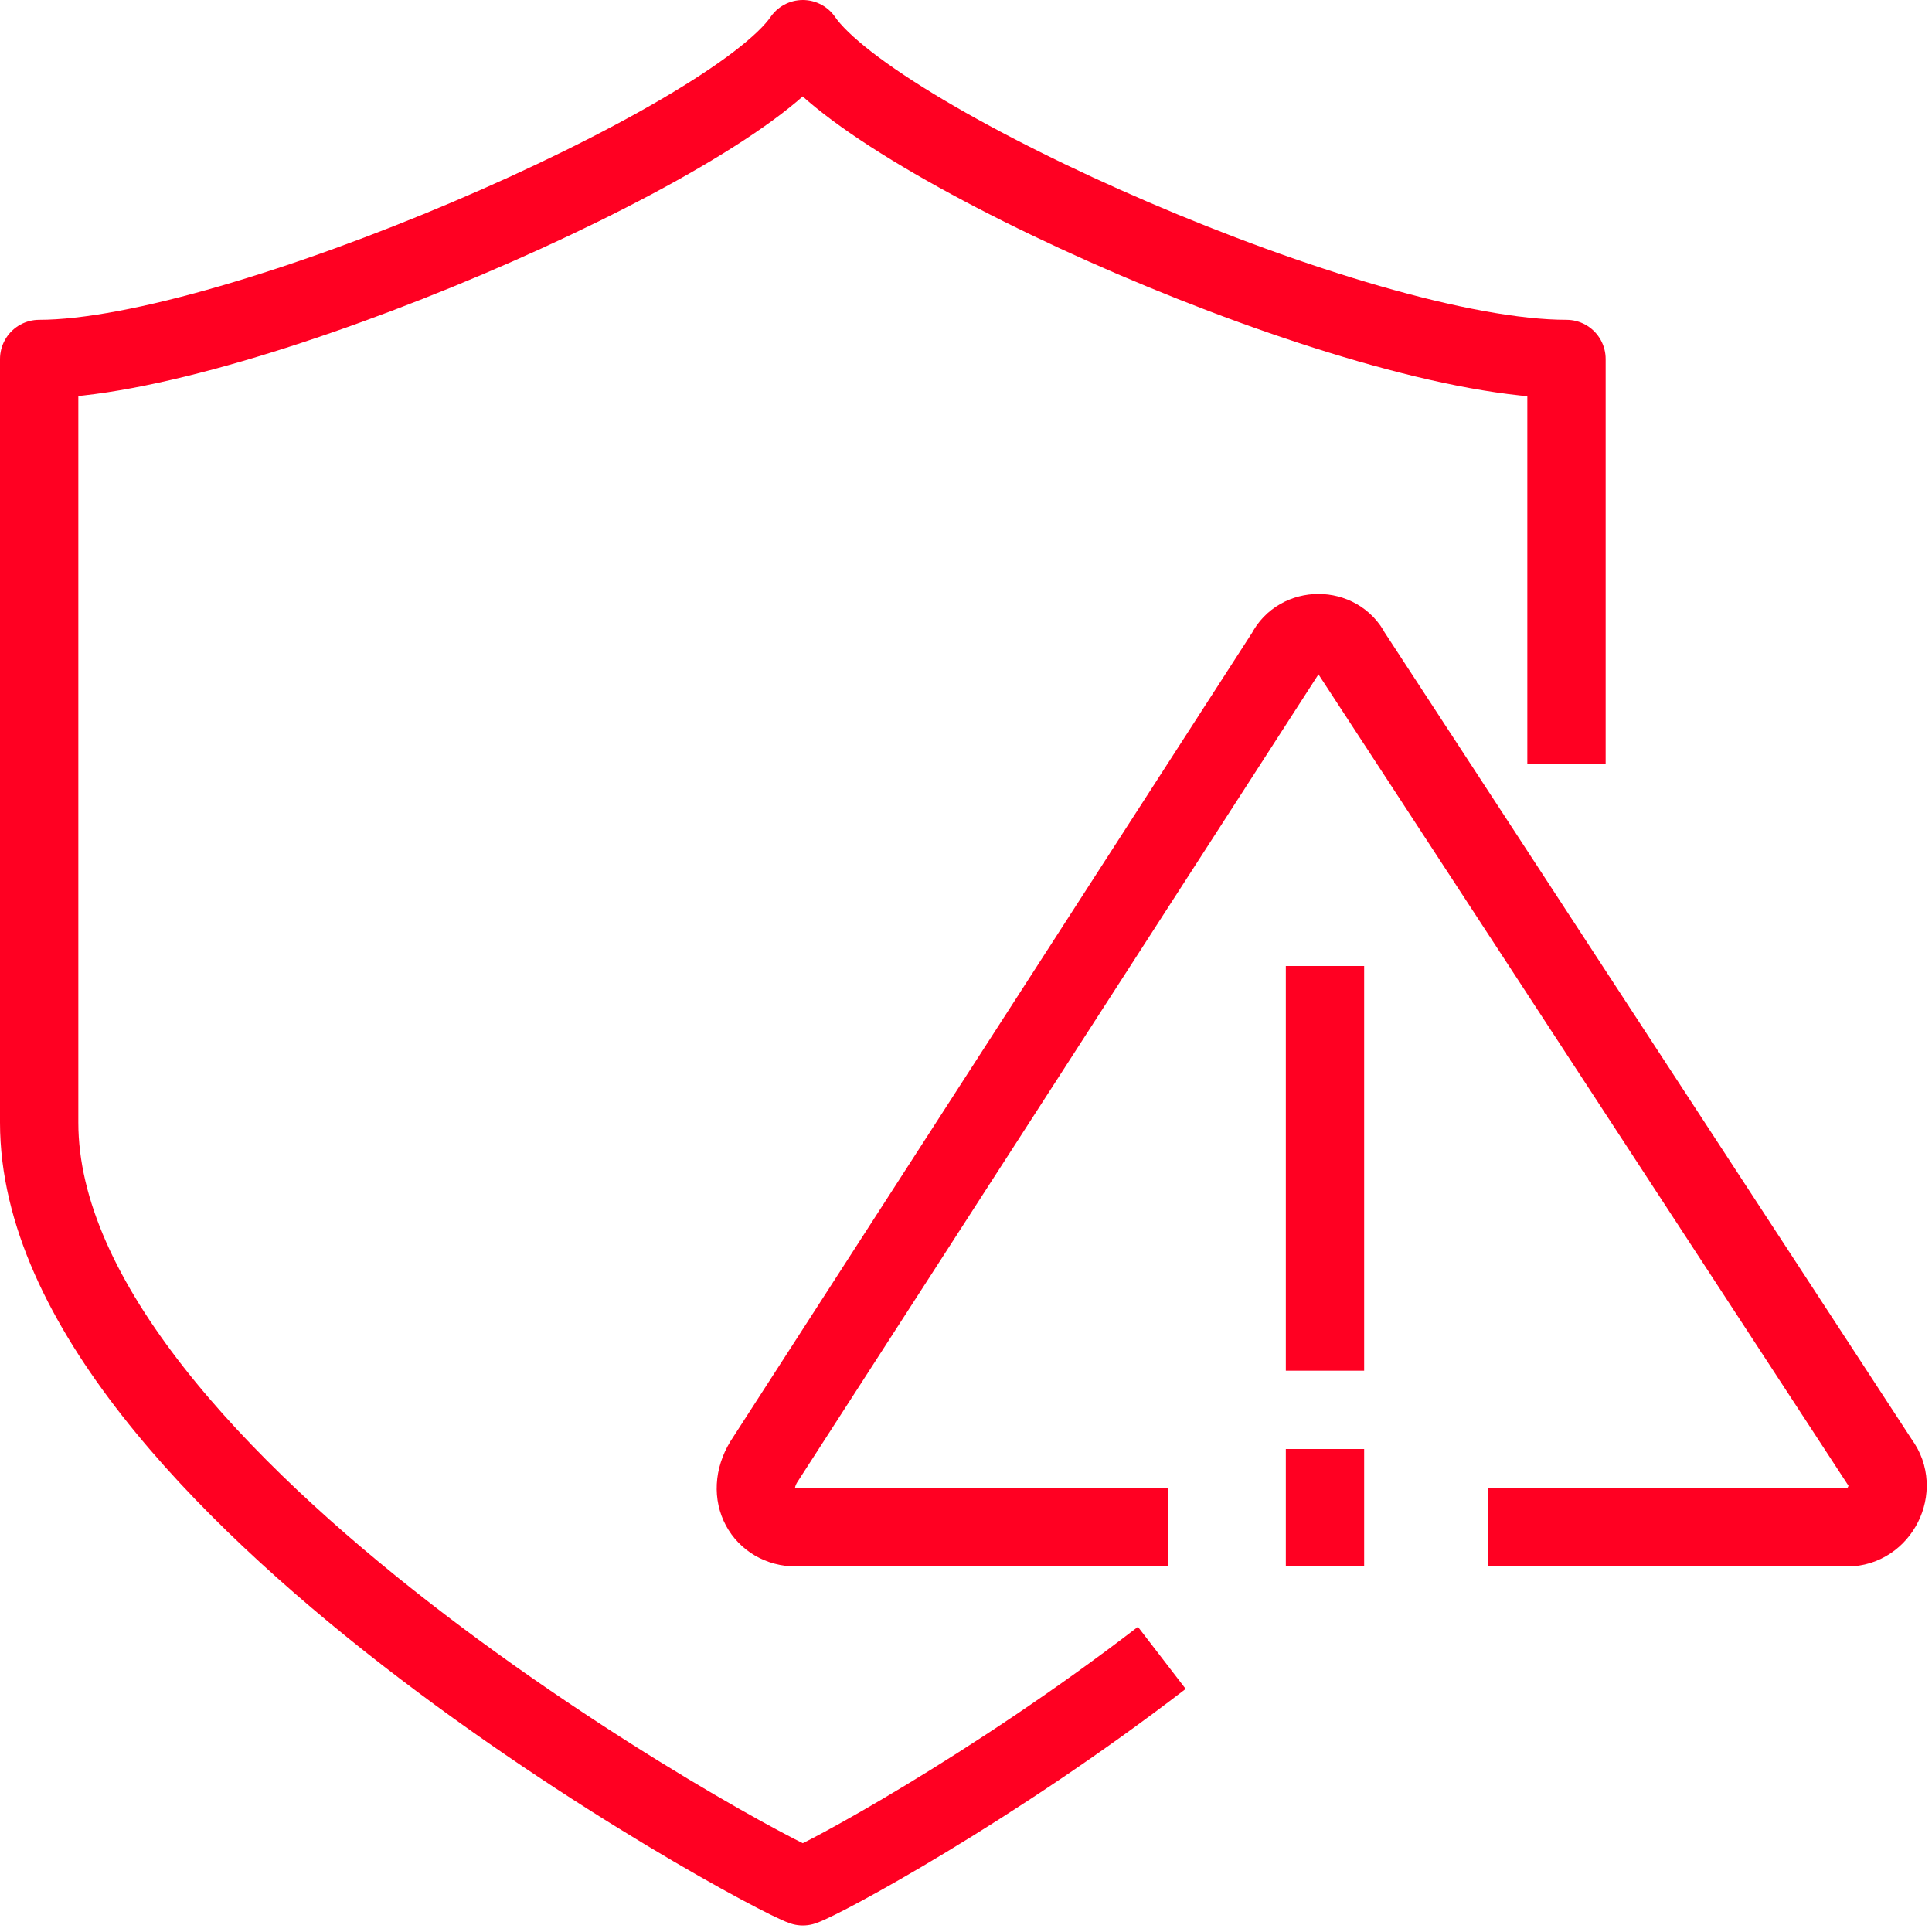
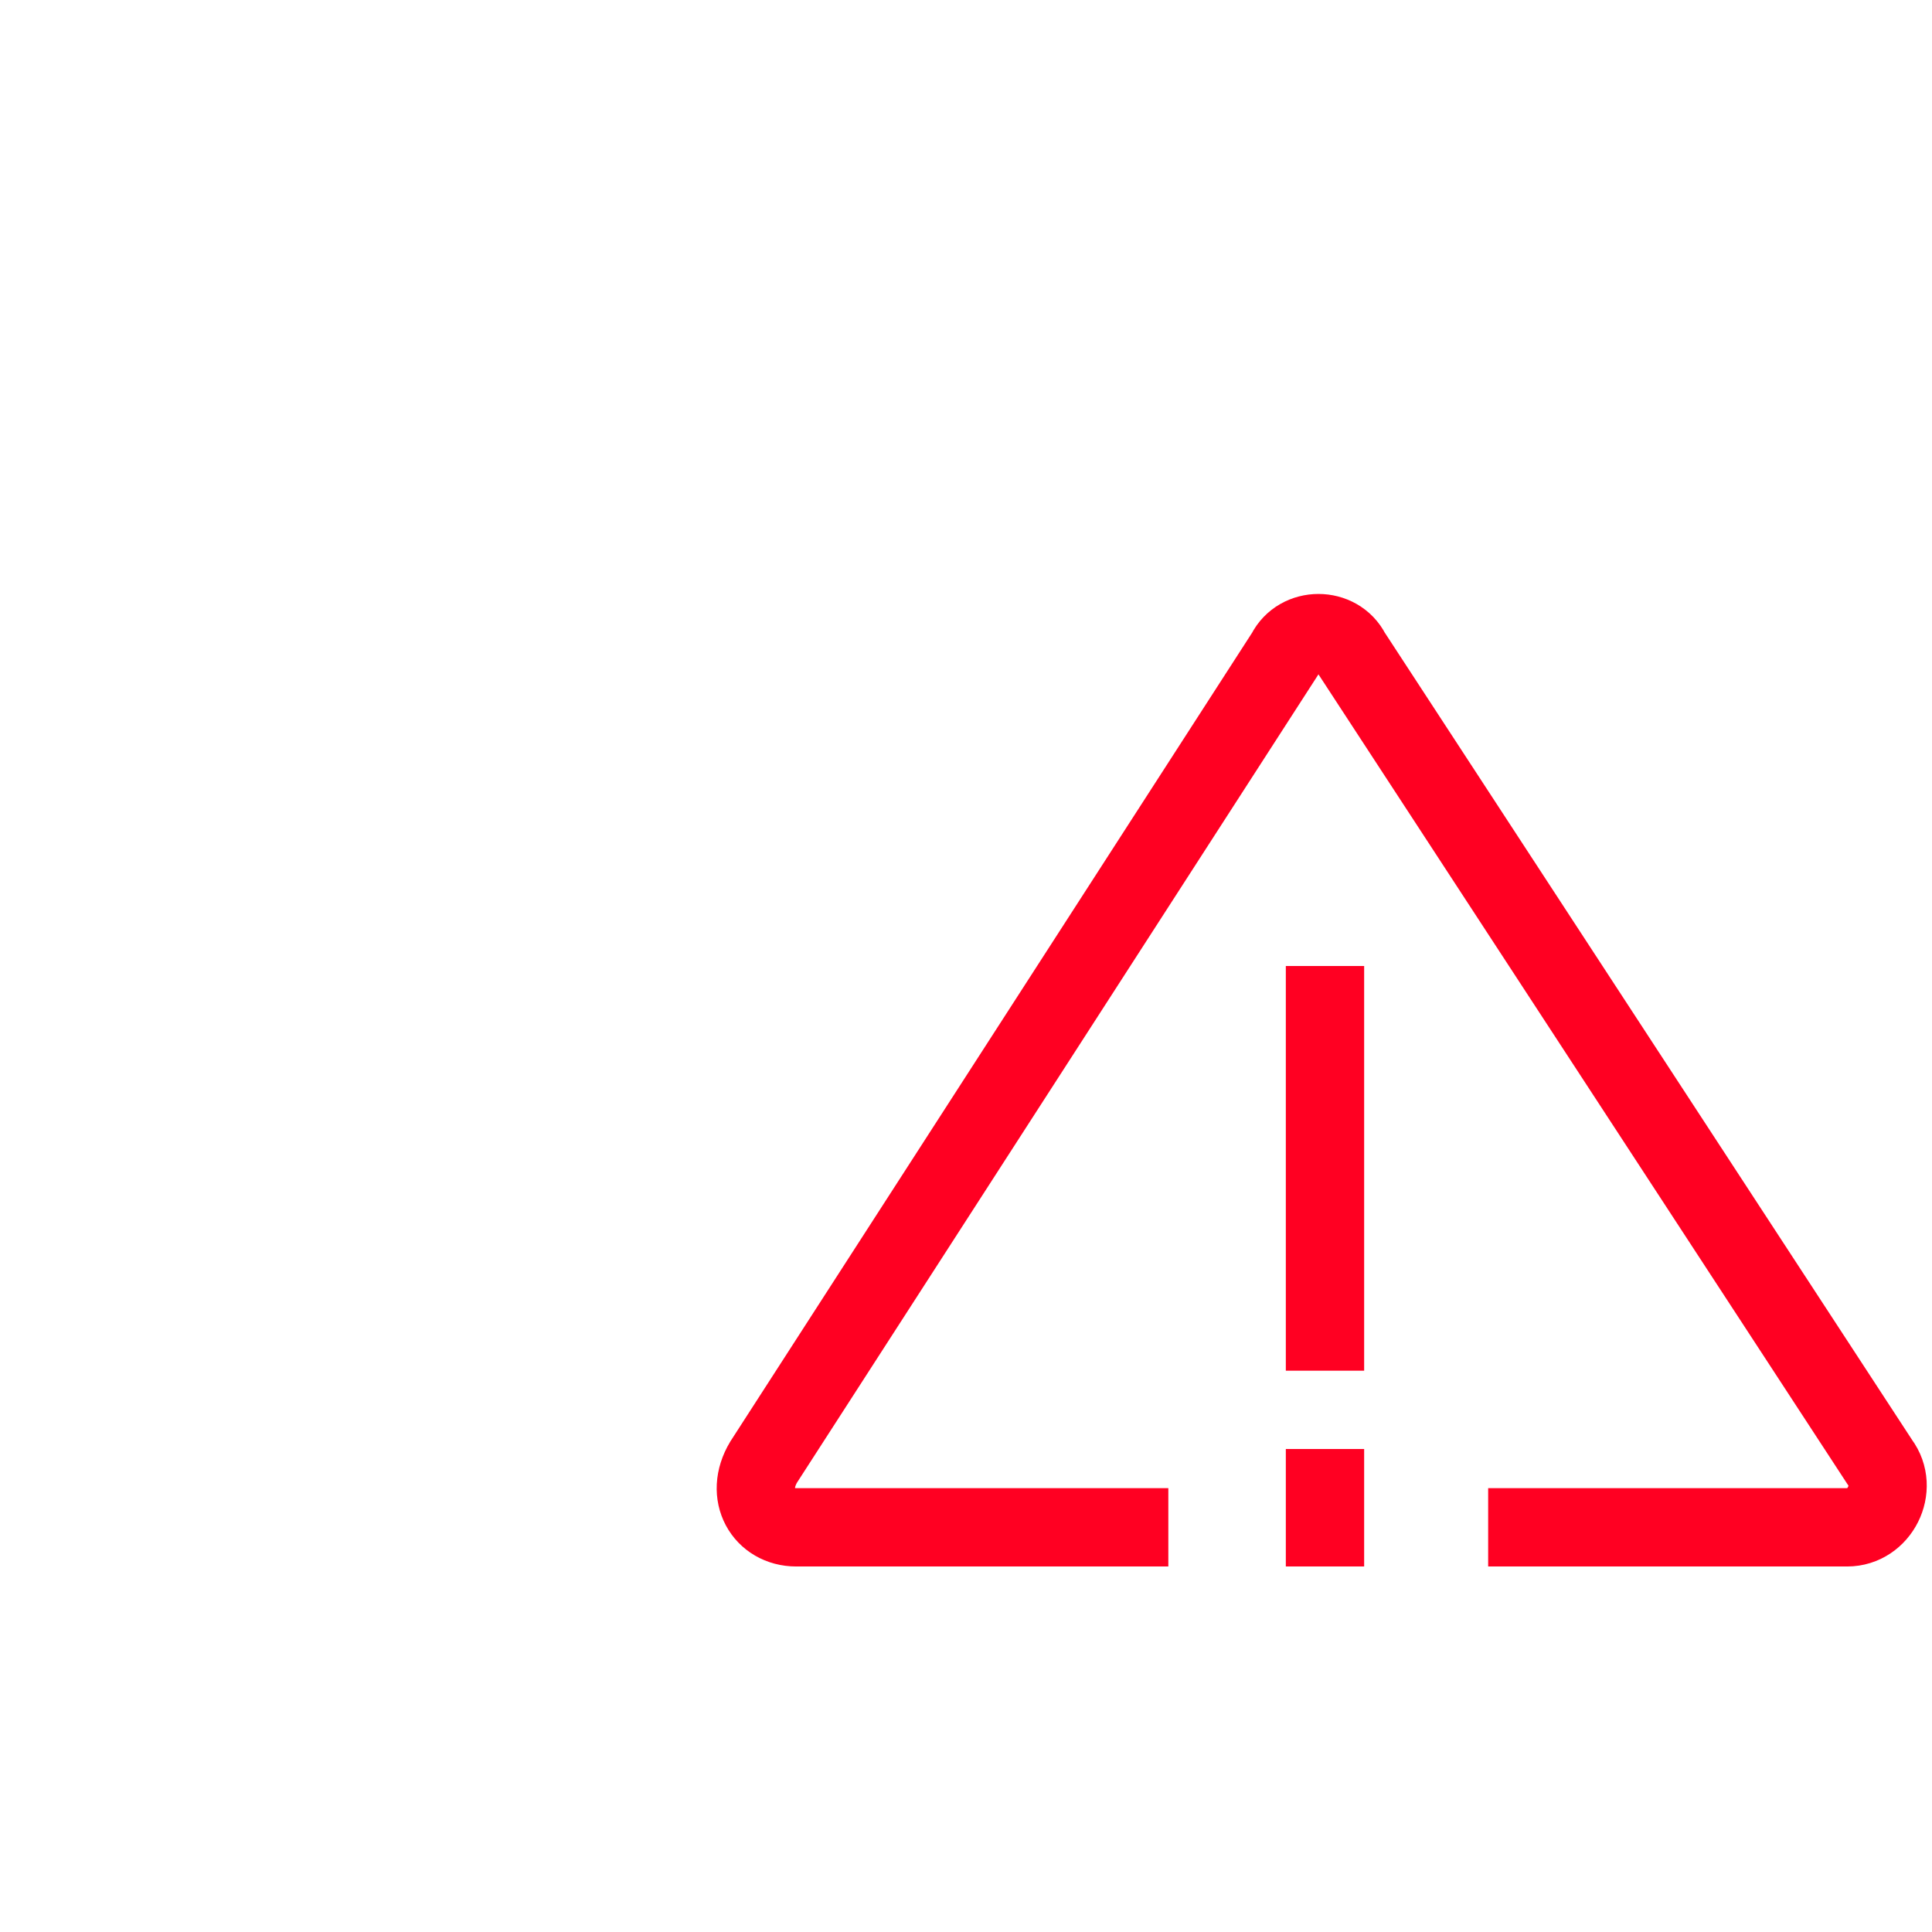
<svg xmlns="http://www.w3.org/2000/svg" xmlns:xlink="http://www.w3.org/1999/xlink" version="1.1" id="Layer_1" x="0px" y="0px" viewBox="0 0 29.6 29.6" style="enable-background:new 0 0 29.6 29.6;" xml:space="preserve">
  <style type="text/css">
	.st0{clip-path:url(#SVGID_2_);fill:none;stroke:#FF0022;stroke-width:1.2;stroke-linejoin:round;stroke-miterlimit:10;}
	.st1{clip-path:url(#SVGID_4_);fill:none;stroke:#FF0022;stroke-width:1.2;stroke-miterlimit:10;}
</style>
  <g>
    <g>
      <defs>
        <rect id="SVGID_1_" y="0" width="29.6" height="29.5" />
      </defs>
      <clipPath id="SVGID_2_">
        <use xlink:href="#SVGID_1_" style="overflow:visible;" />
      </clipPath>
-       <path class="st0" d="M24,11.7V5.5c-3.2,0-10.6-3.3-11.7-4.9C11.2,2.2,3.6,5.5,0.6,5.5v11.7c0,5.5,11.1,11.5,11.7,11.7    c0.3-0.1,2.9-1.5,5.5-3.5" />
    </g>
    <g>
      <defs>
        <rect id="SVGID_3_" y="0" width="29.6" height="29.5" />
      </defs>
      <clipPath id="SVGID_4_">
        <use xlink:href="#SVGID_3_" style="overflow:visible;" />
      </clipPath>
      <path class="st1" d="M20.3,22.2V24 M20.3,14.8v6.2 M17.9,23.4h-5.7c-0.5,0-0.8-0.5-0.5-1L19.7,10c0.2-0.4,0.8-0.4,1,0l8.1,12.4    c0.3,0.4,0,1-0.5,1h-5.5" />
    </g>
  </g>
</svg>